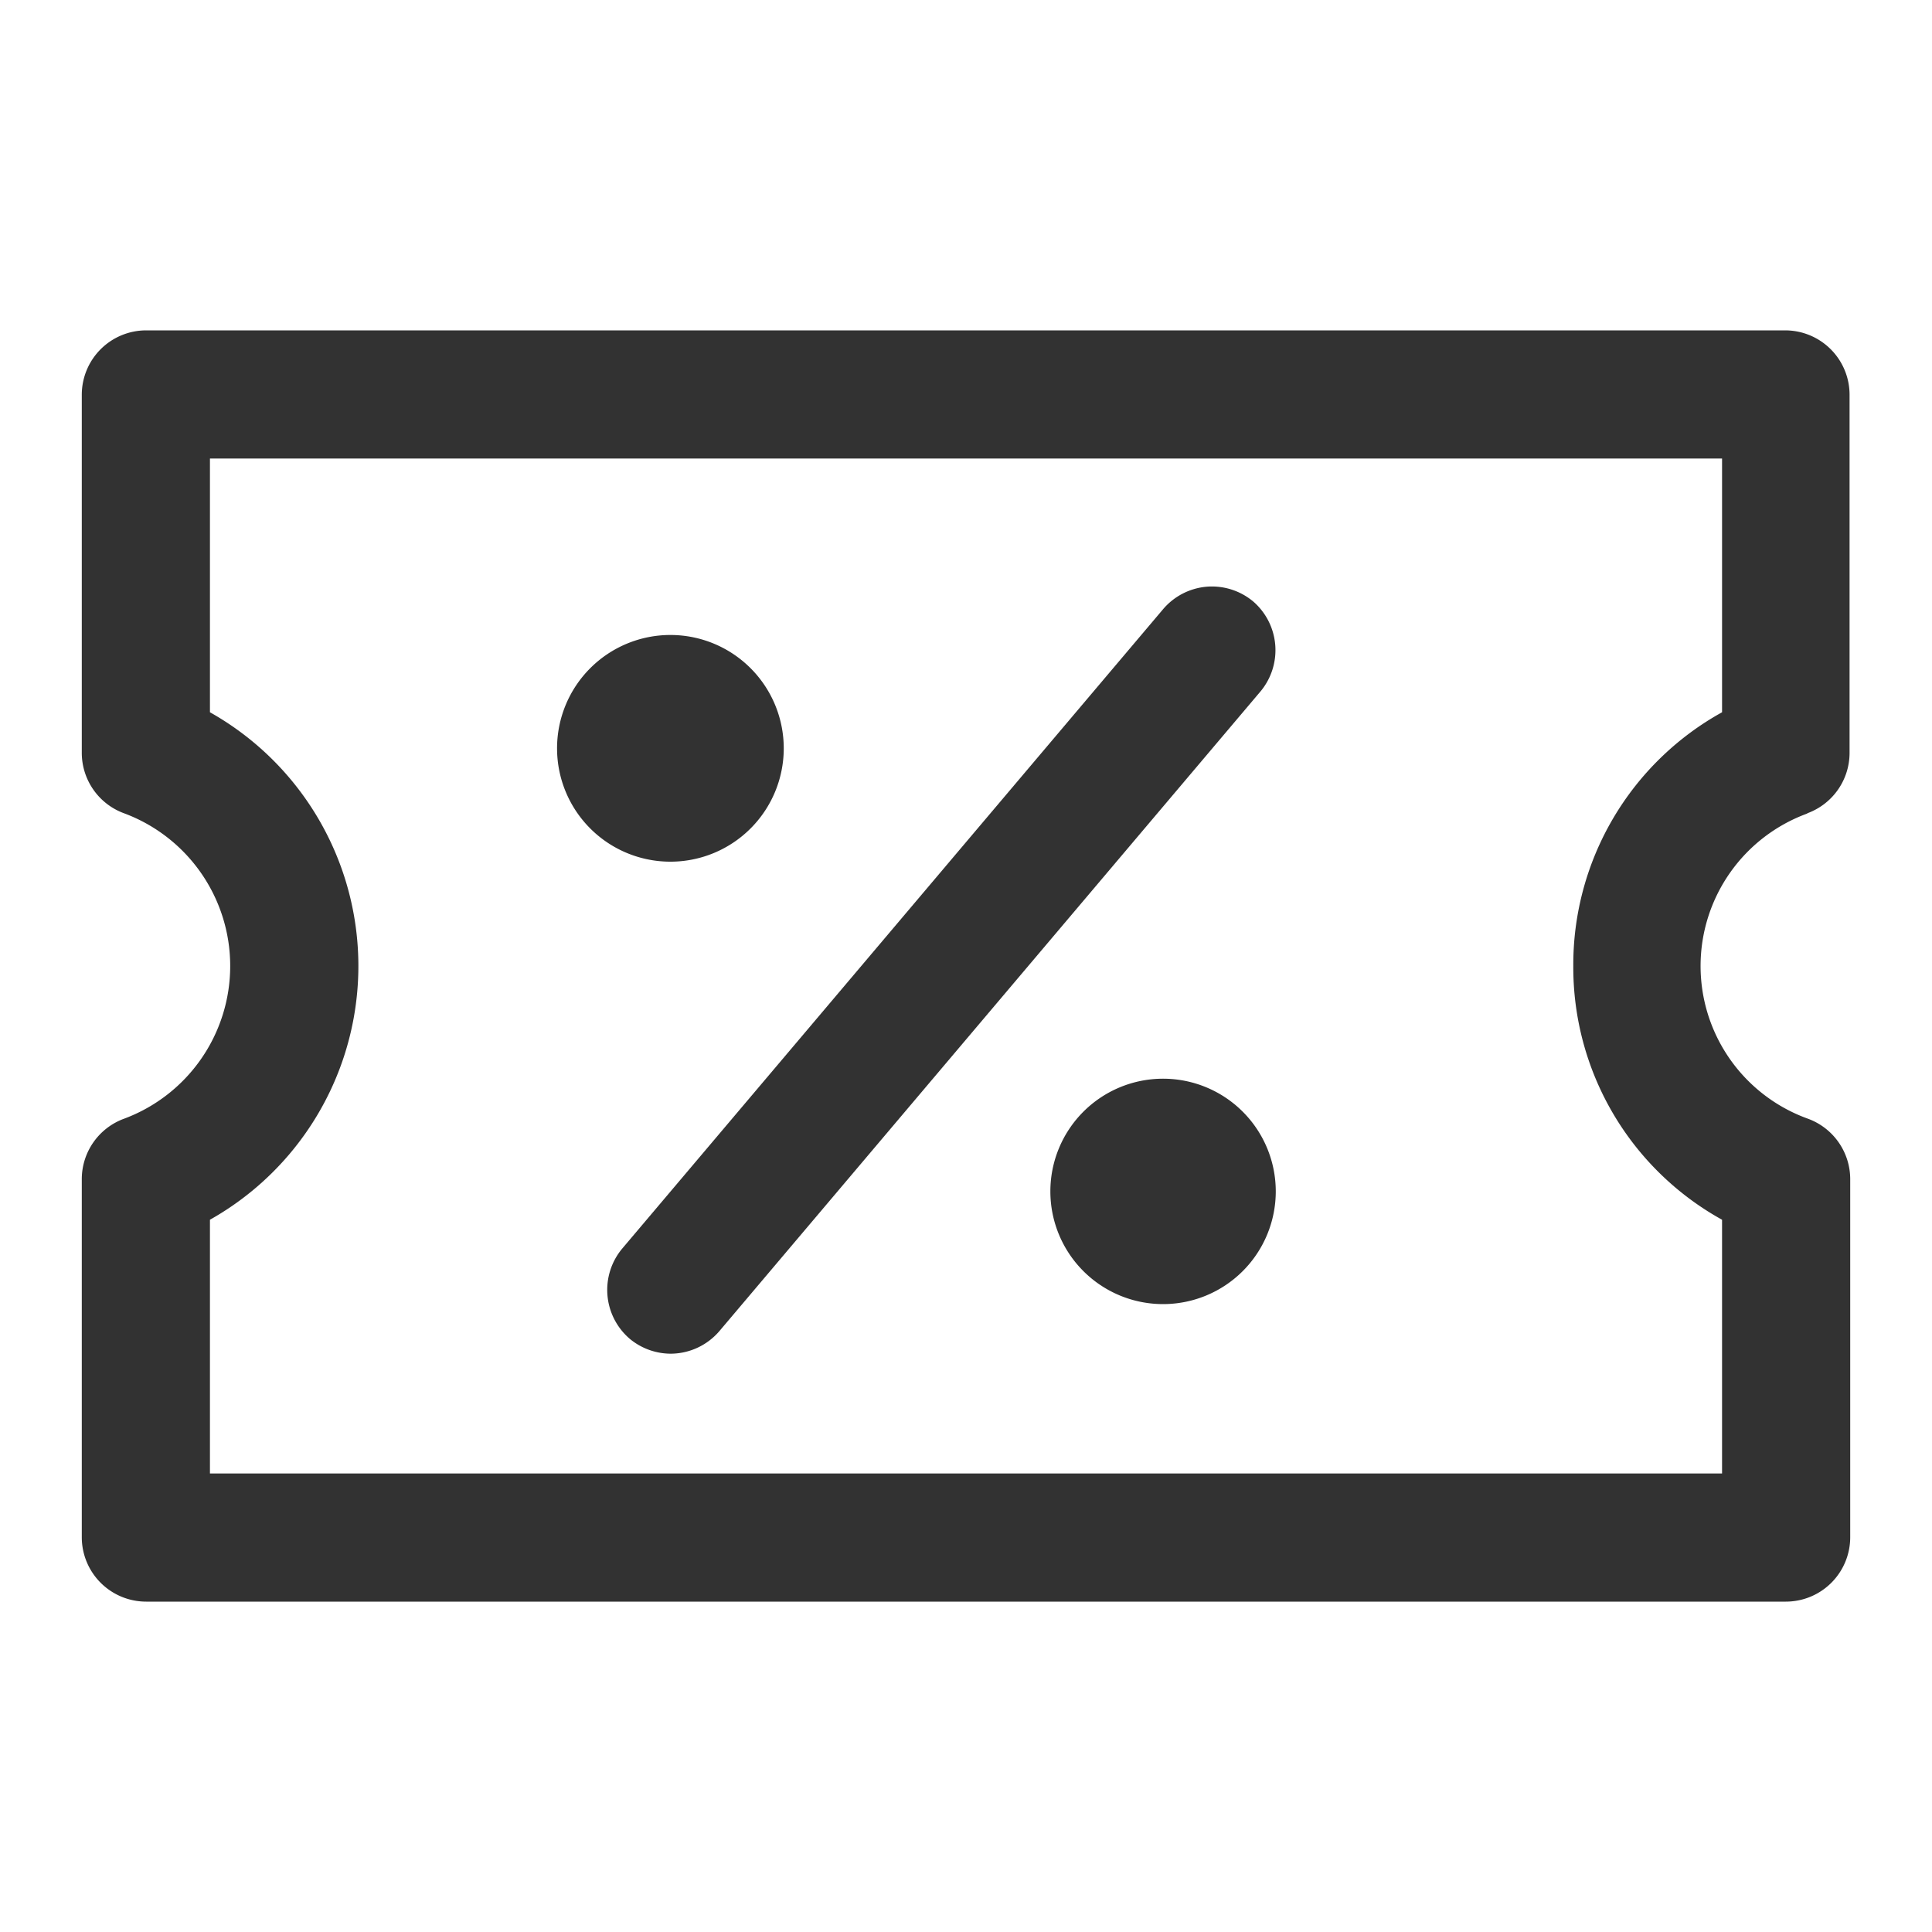
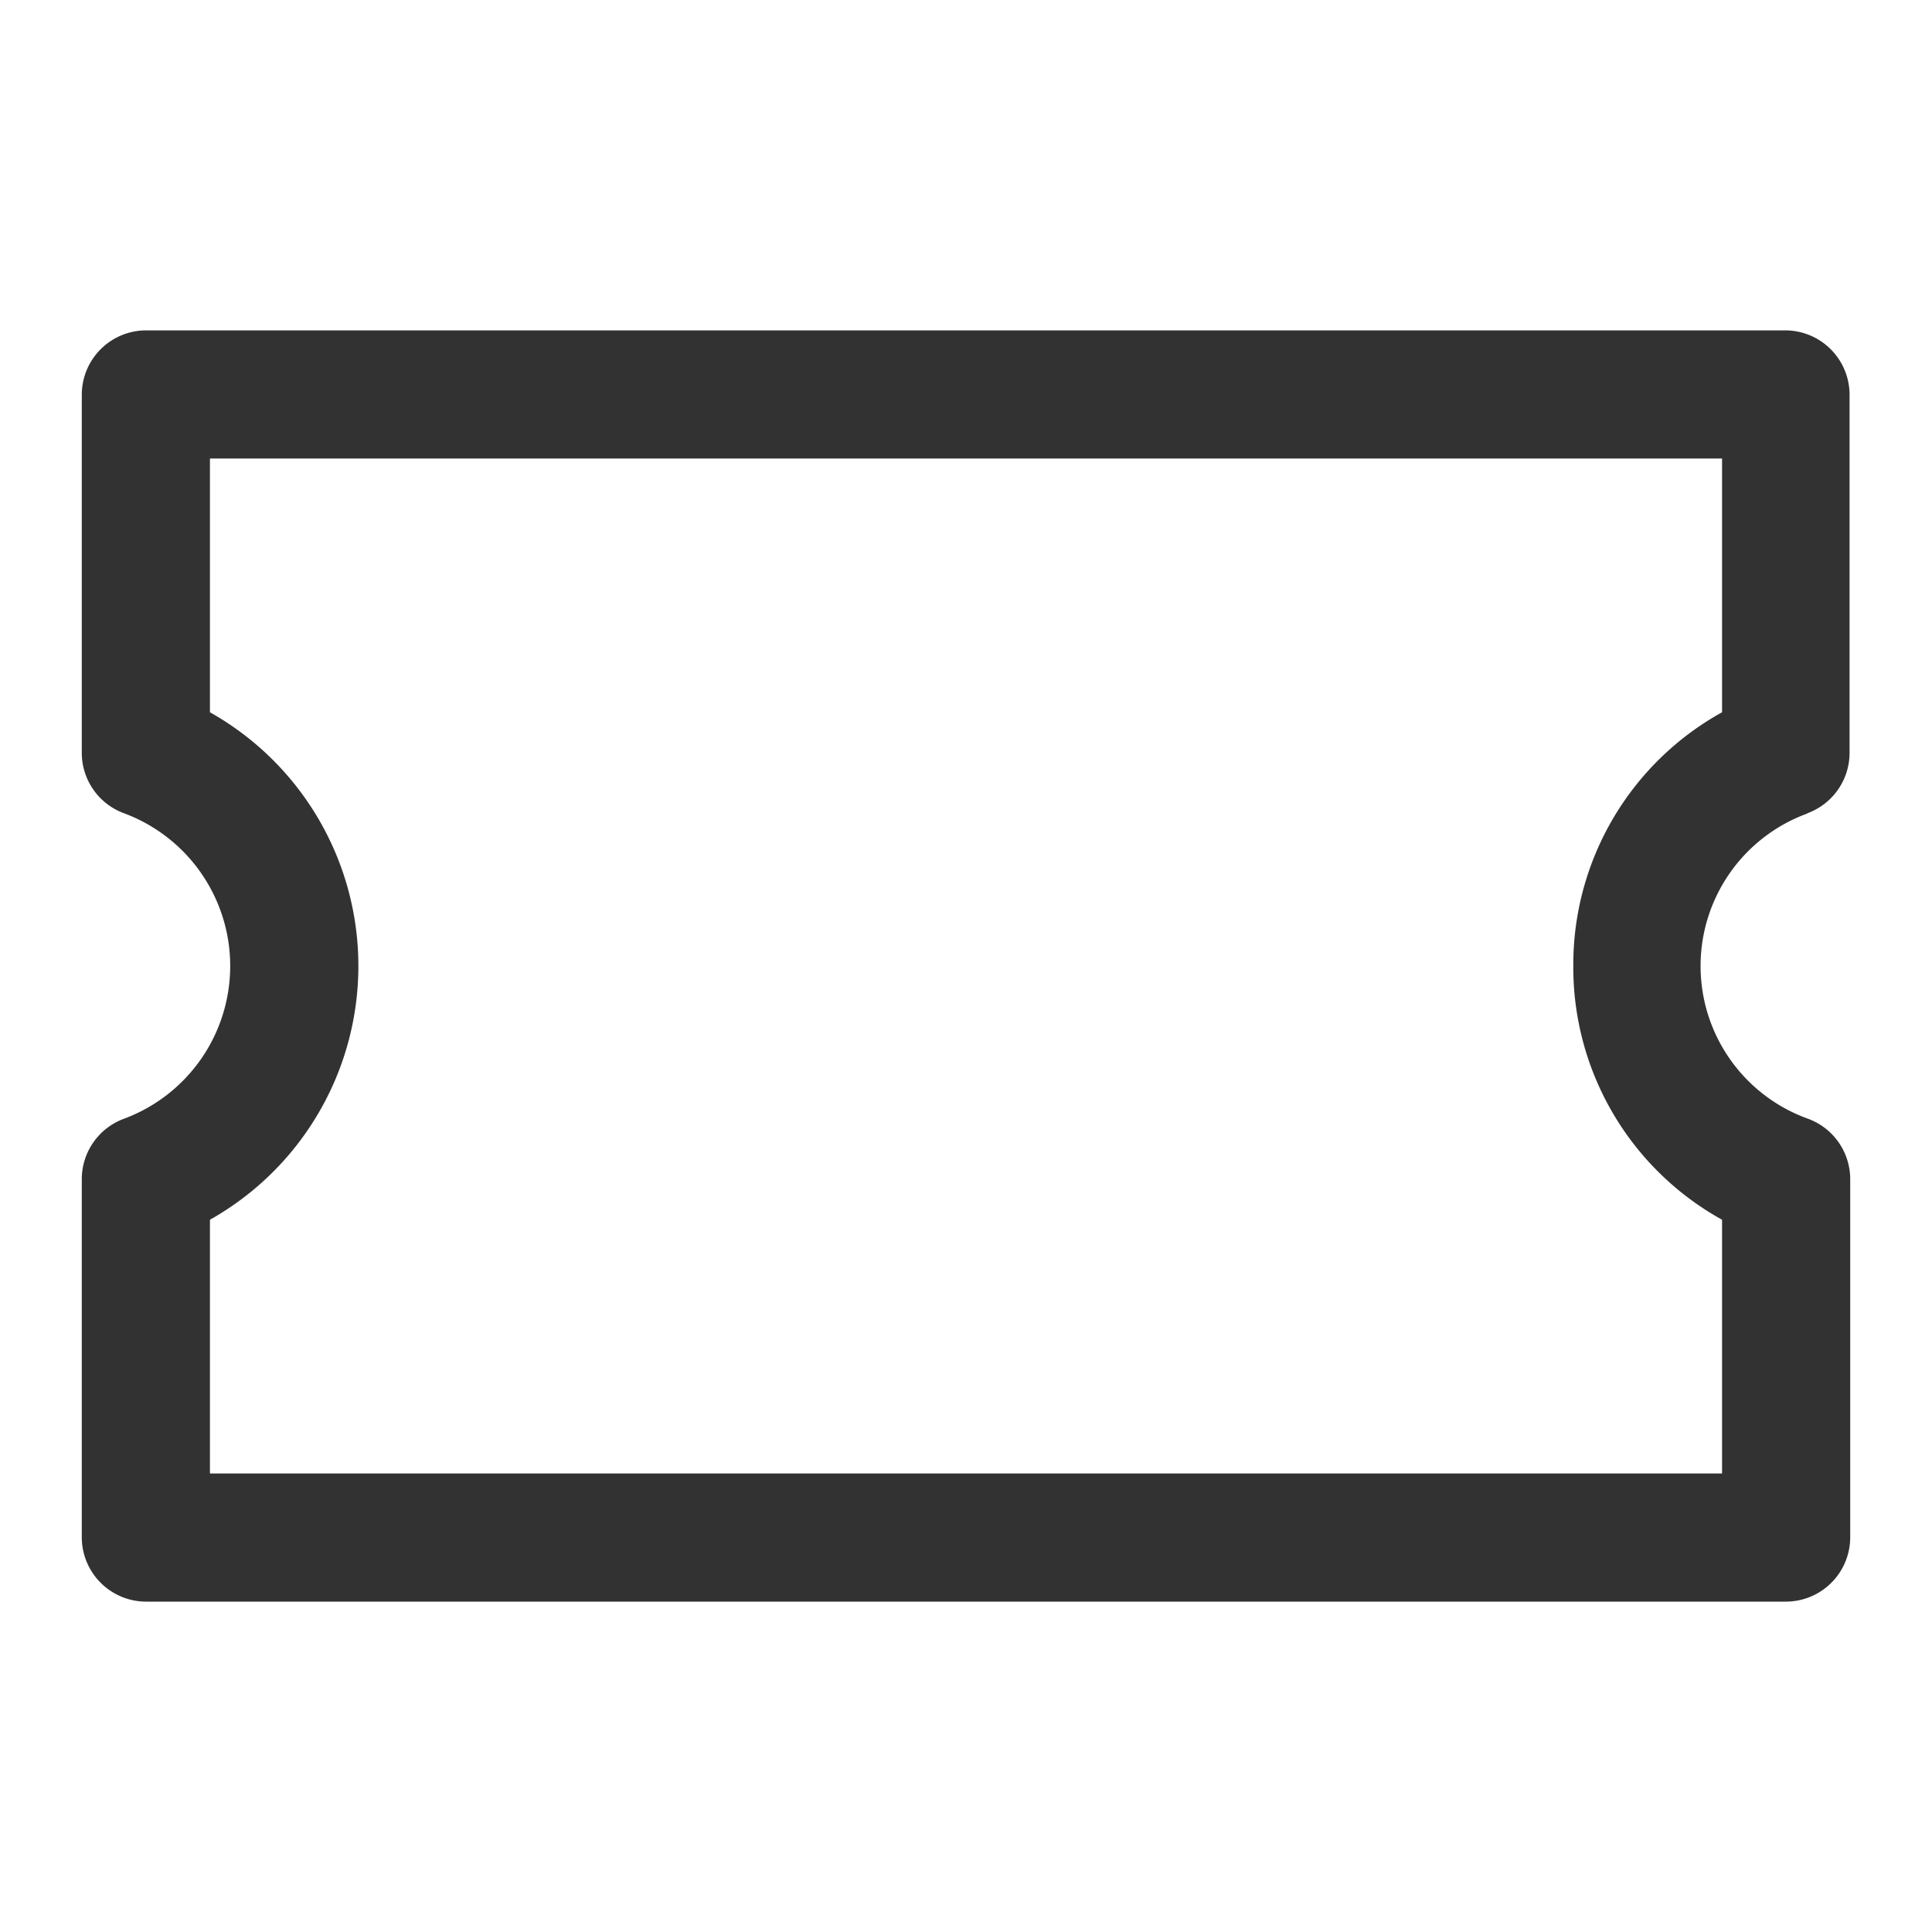
<svg xmlns="http://www.w3.org/2000/svg" viewBox="0 0 30 30">
  <path fill="#323232" d="M28.06 12.63a1 1 0 0 0 .66-.93V6.13a1 1 0 0 0-1-1H2.27a1 1 0 0 0-1 1v5.57a1 1 0 0 0 .66.93 2.53 2.53 0 0 1 0 4.74 1 1 0 0 0-.66.93v5.57a1 1 0 0 0 1 1h25.46a1 1 0 0 0 1-1V18.3a1 1 0 0 0-.66-.93 2.52 2.52 0 0 1 0-4.74ZM24.43 15a4.48 4.48 0 0 0 2.31 3.94v3.94H3.26v-3.94a4.52 4.52 0 0 0 0-7.88V7.12h23.48v3.94A4.48 4.48 0 0 0 24.43 15Z" />
-   <path fill="#323232" d="M12.17 11.63a1.76 1.76 0 1 0-1.75 1.75 1.76 1.76 0 0 0 1.75-1.75ZM18.06 16.75a1.75 1.75 0 1 0 1.75 1.75 1.75 1.75 0 0 0-1.75-1.75ZM19.46 9.34a1 1 0 0 0-.72-.23 1 1 0 0 0-.68.35l-8.4 9.93a1 1 0 0 0 .12 1.4 1 1 0 0 0 .64.23 1 1 0 0 0 .75-.35l8.4-9.93a1 1 0 0 0-.11-1.4Z" />
</svg>